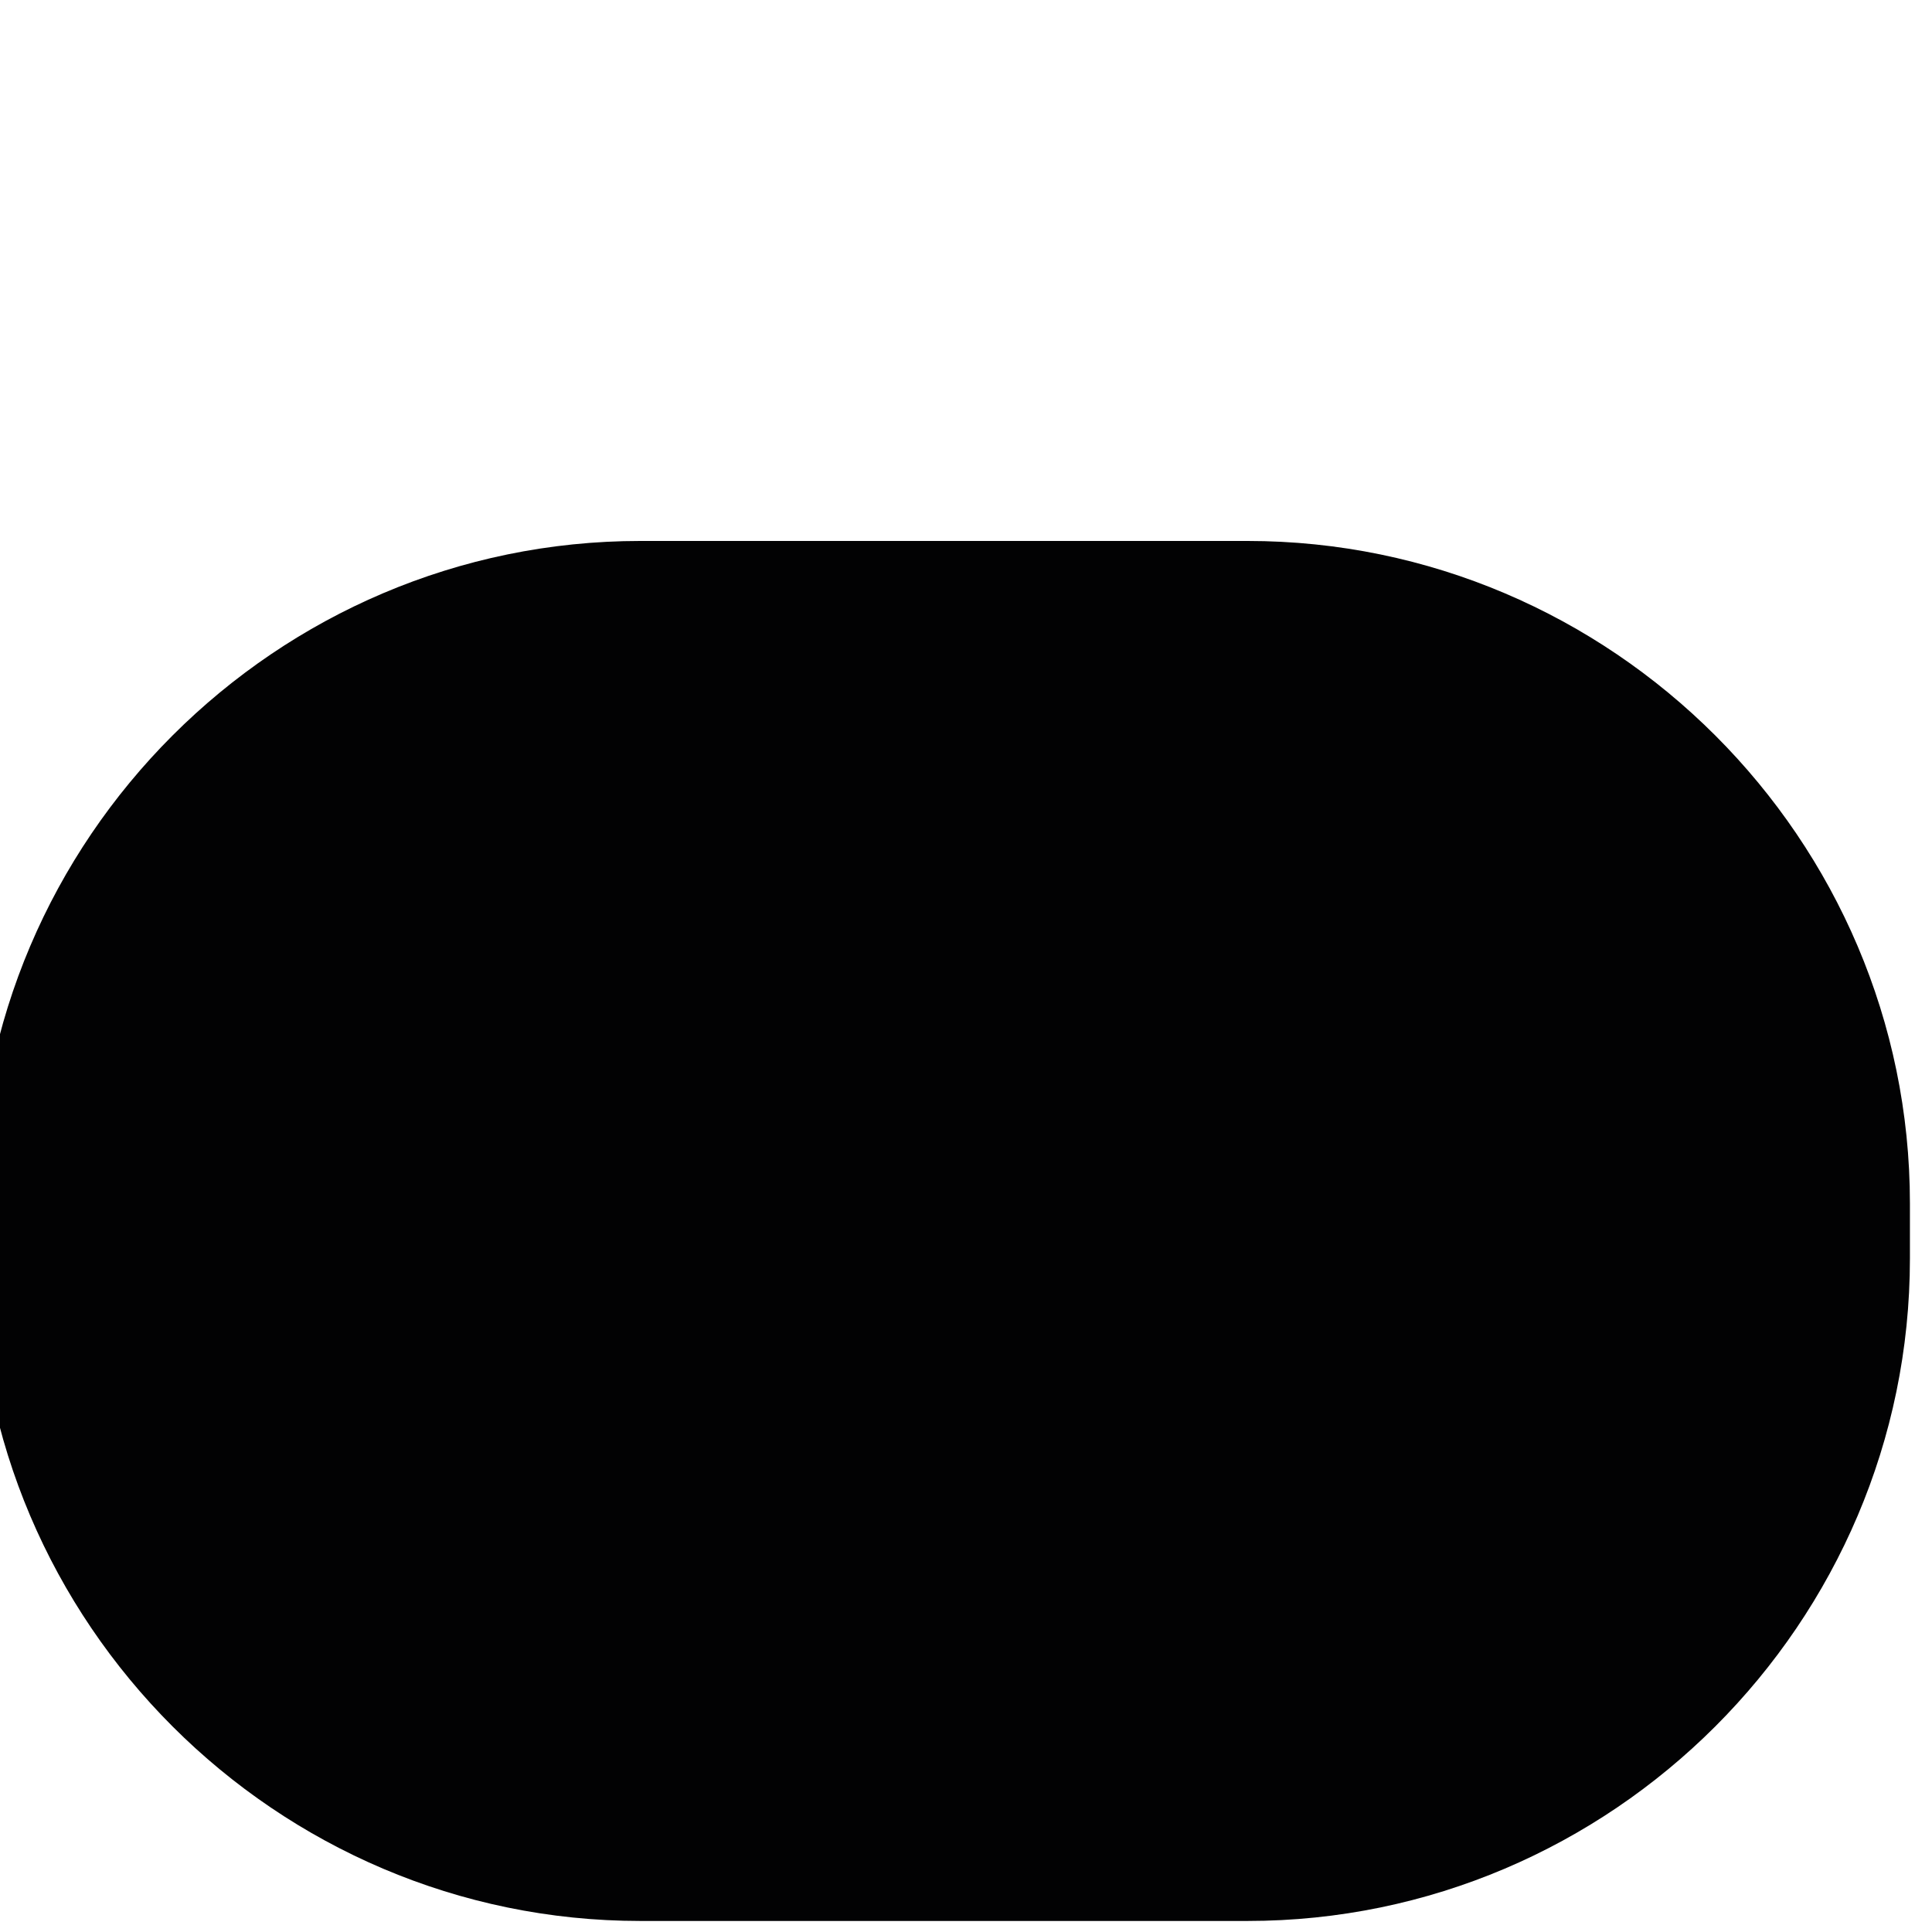
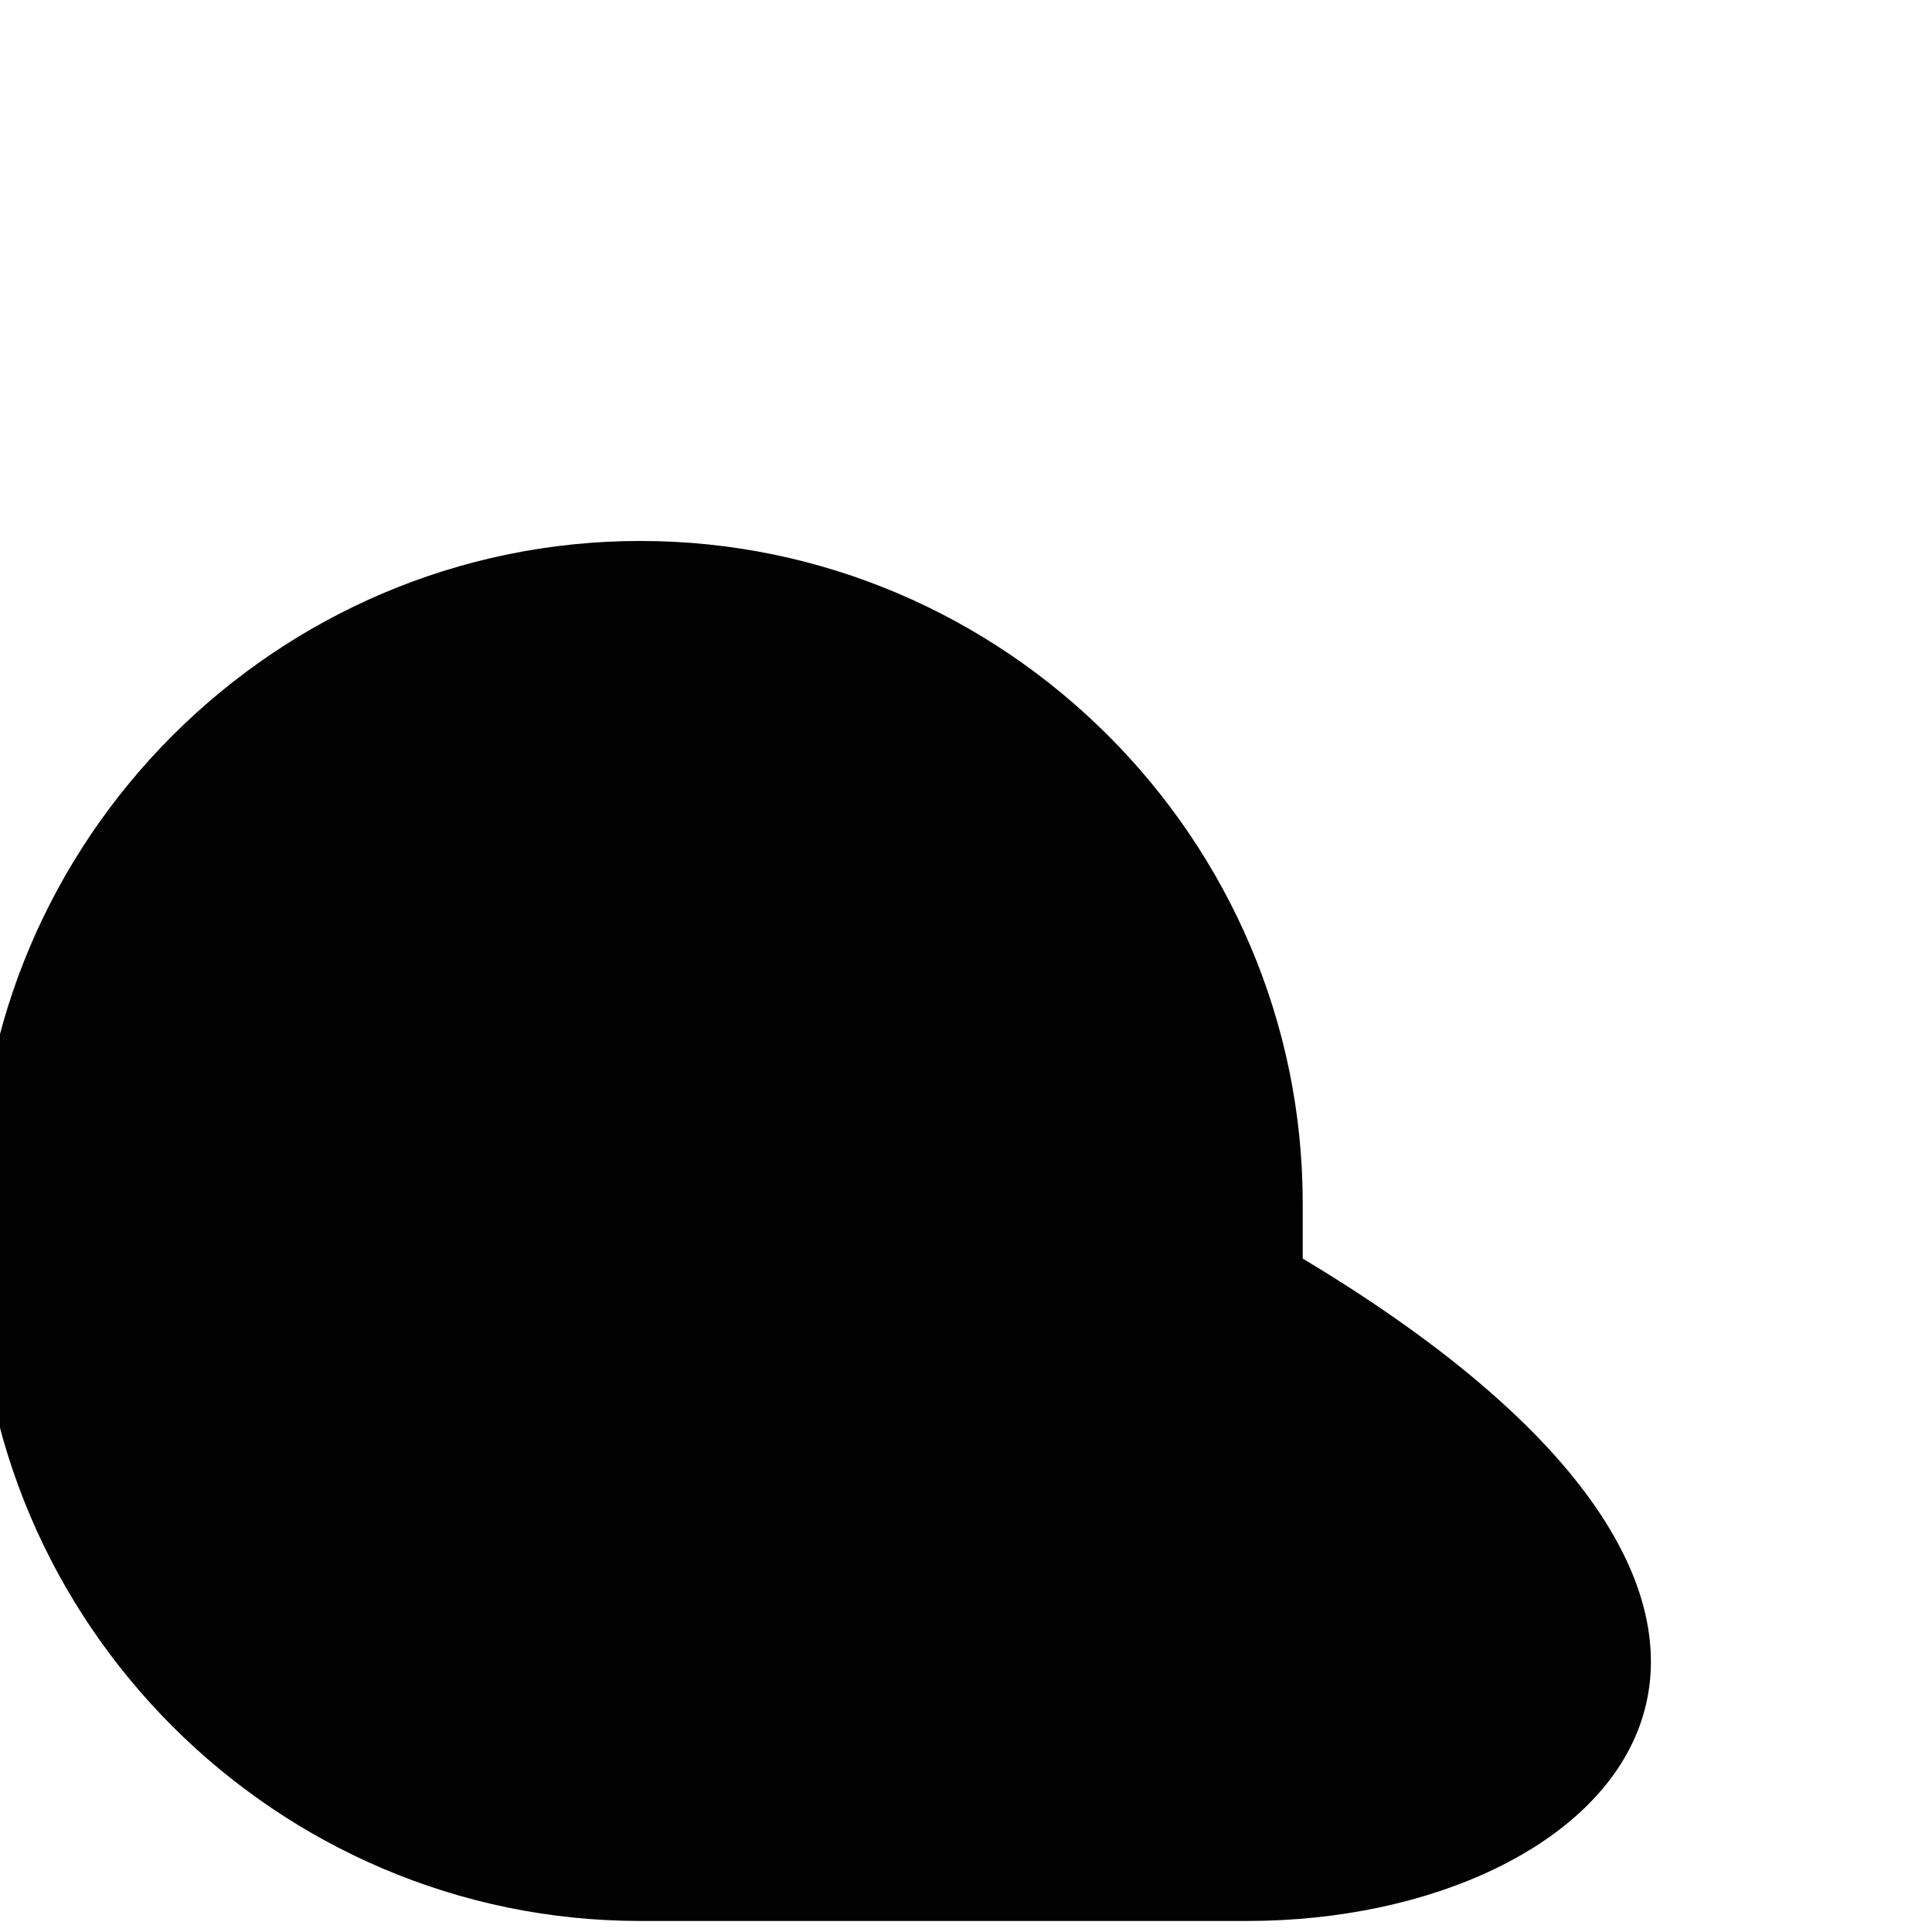
<svg xmlns="http://www.w3.org/2000/svg" version="1.1" id="Ebene_1" x="0px" y="0px" viewBox="0 0 35 35" style="enable-background:new 0 0 35 35;" xml:space="preserve">
  <style type="text/css">
	.st0{fill:#020203;}
</style>
-   <path class="st0" d="M22.6,34.8h-11c-6.6,0-12-5.4-12-12v-1c0-6.6,5.4-12,12-12h11c6.6,0,12,5.4,12,12v1  C34.6,29.4,29.2,34.8,22.6,34.8z" />
+   <path class="st0" d="M22.6,34.8h-11c-6.6,0-12-5.4-12-12v-1c0-6.6,5.4-12,12-12c6.6,0,12,5.4,12,12v1  C34.6,29.4,29.2,34.8,22.6,34.8z" />
</svg>